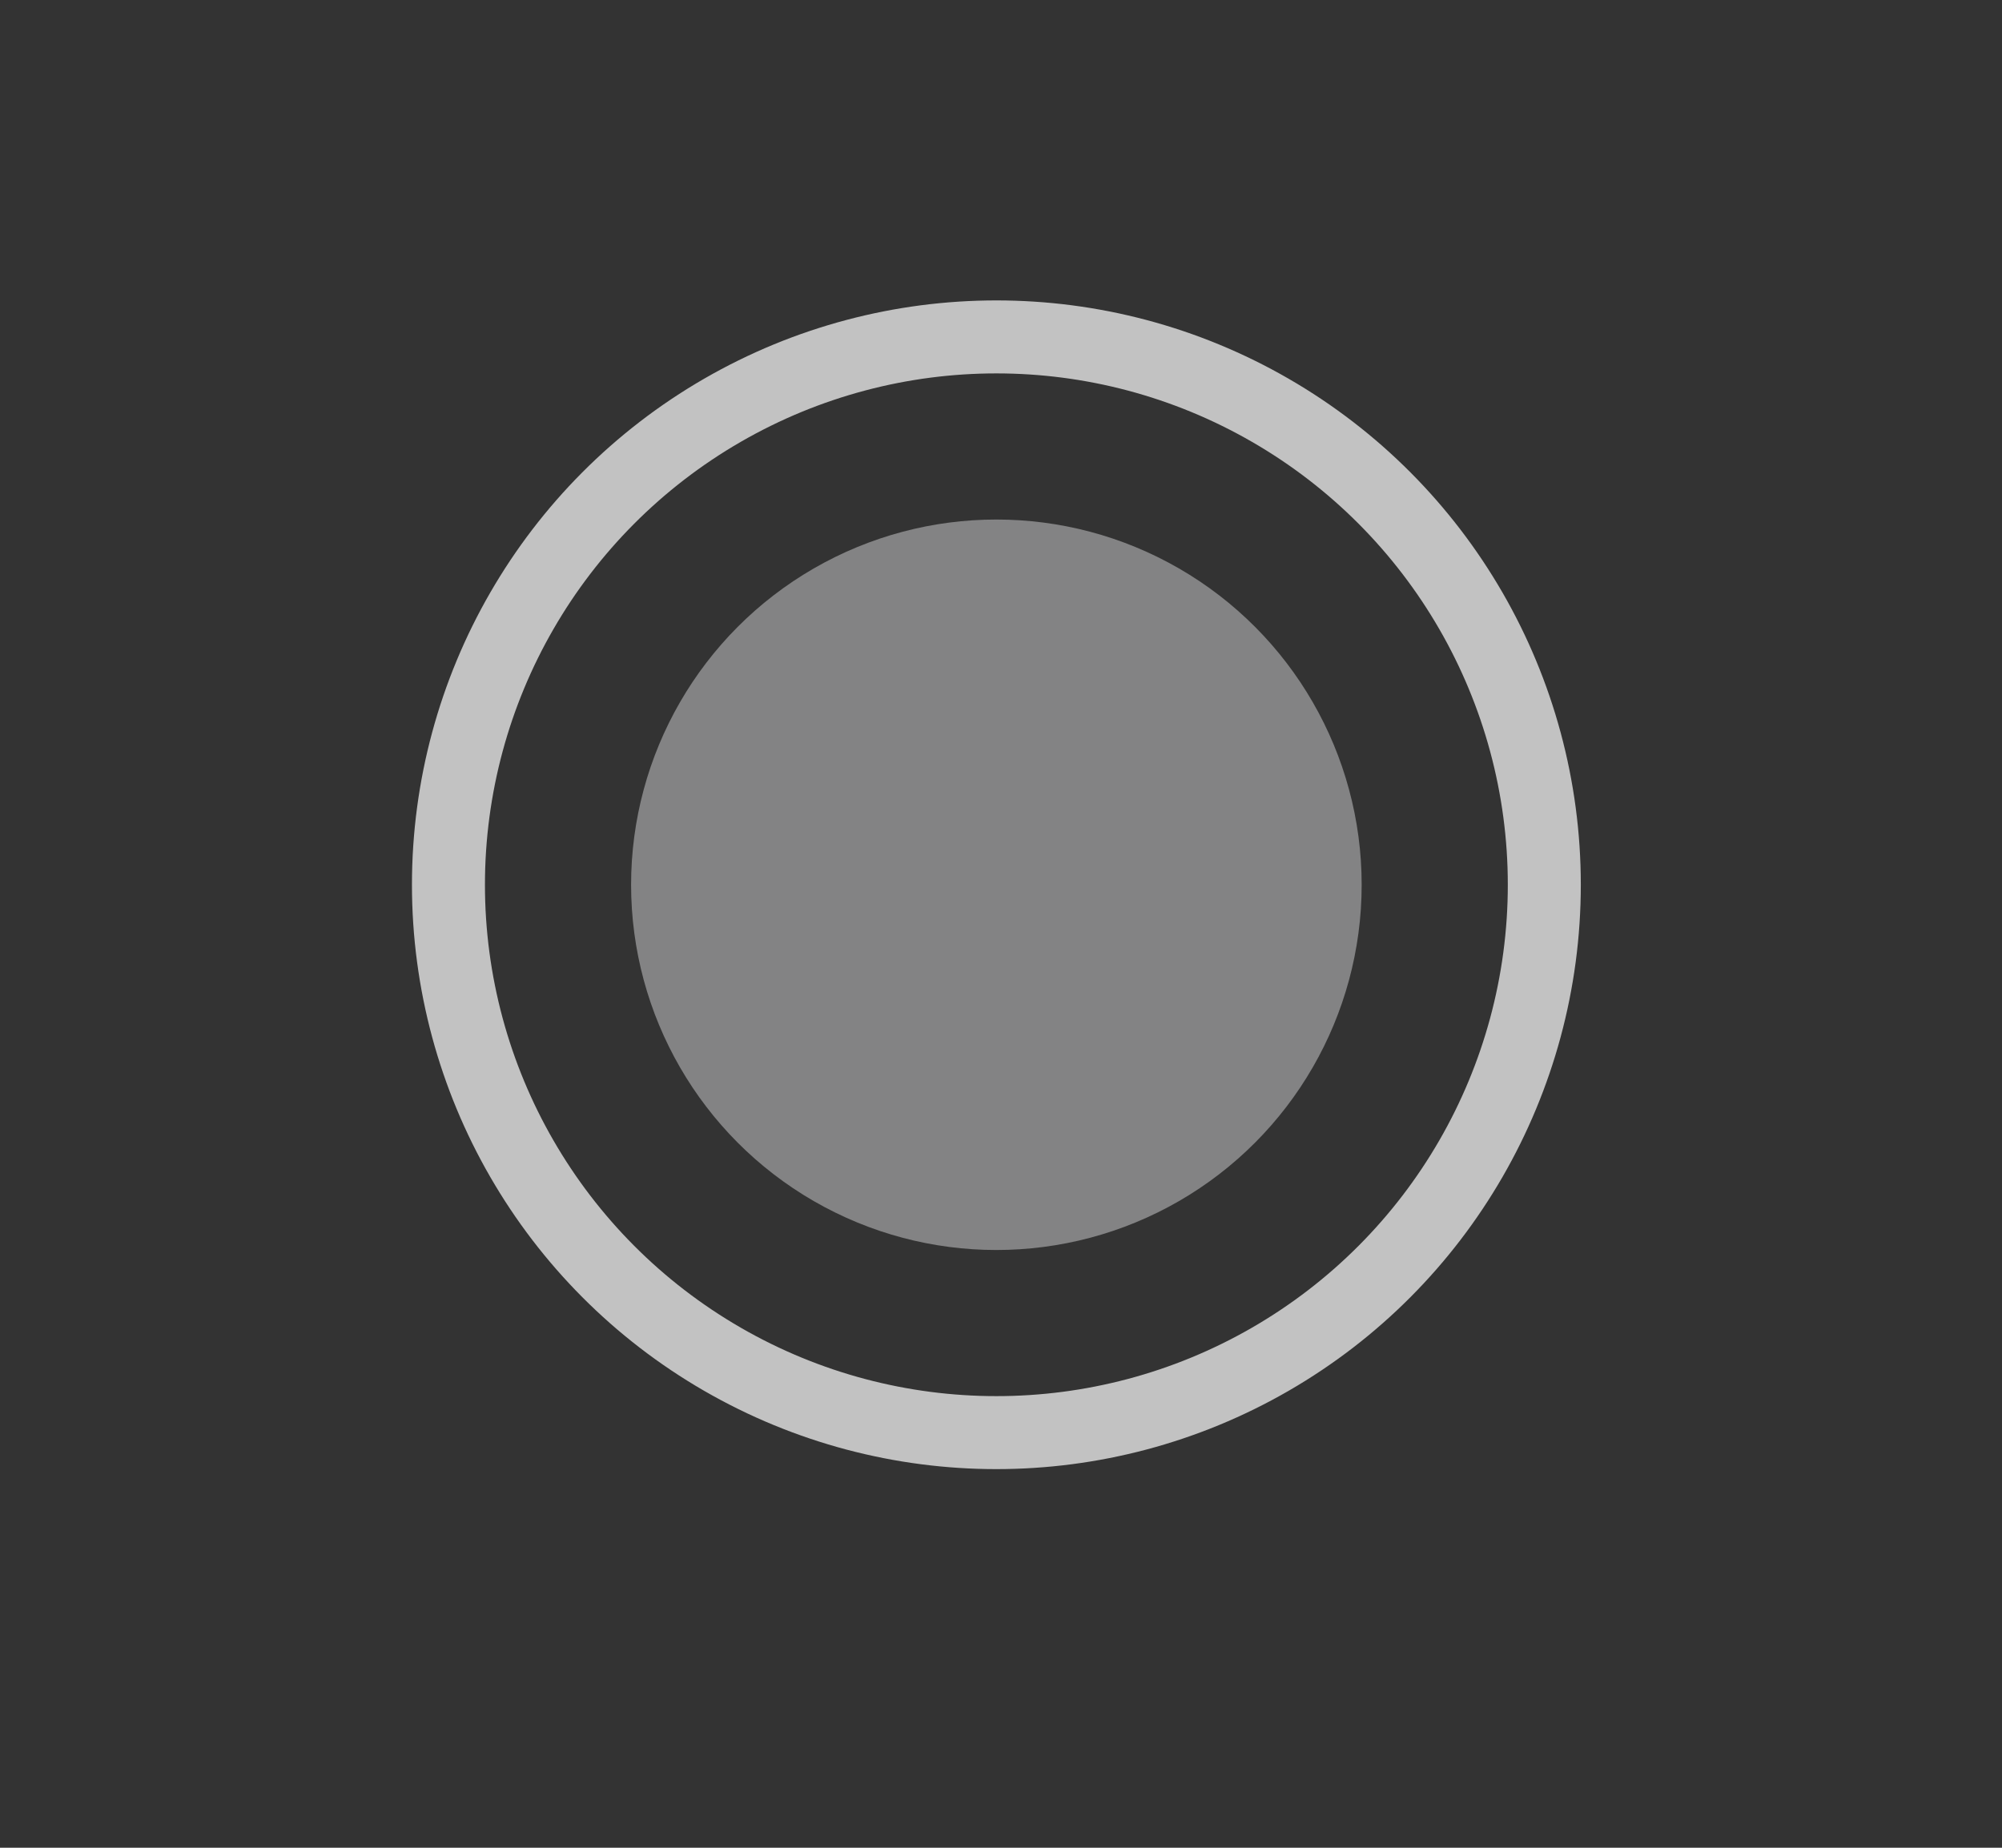
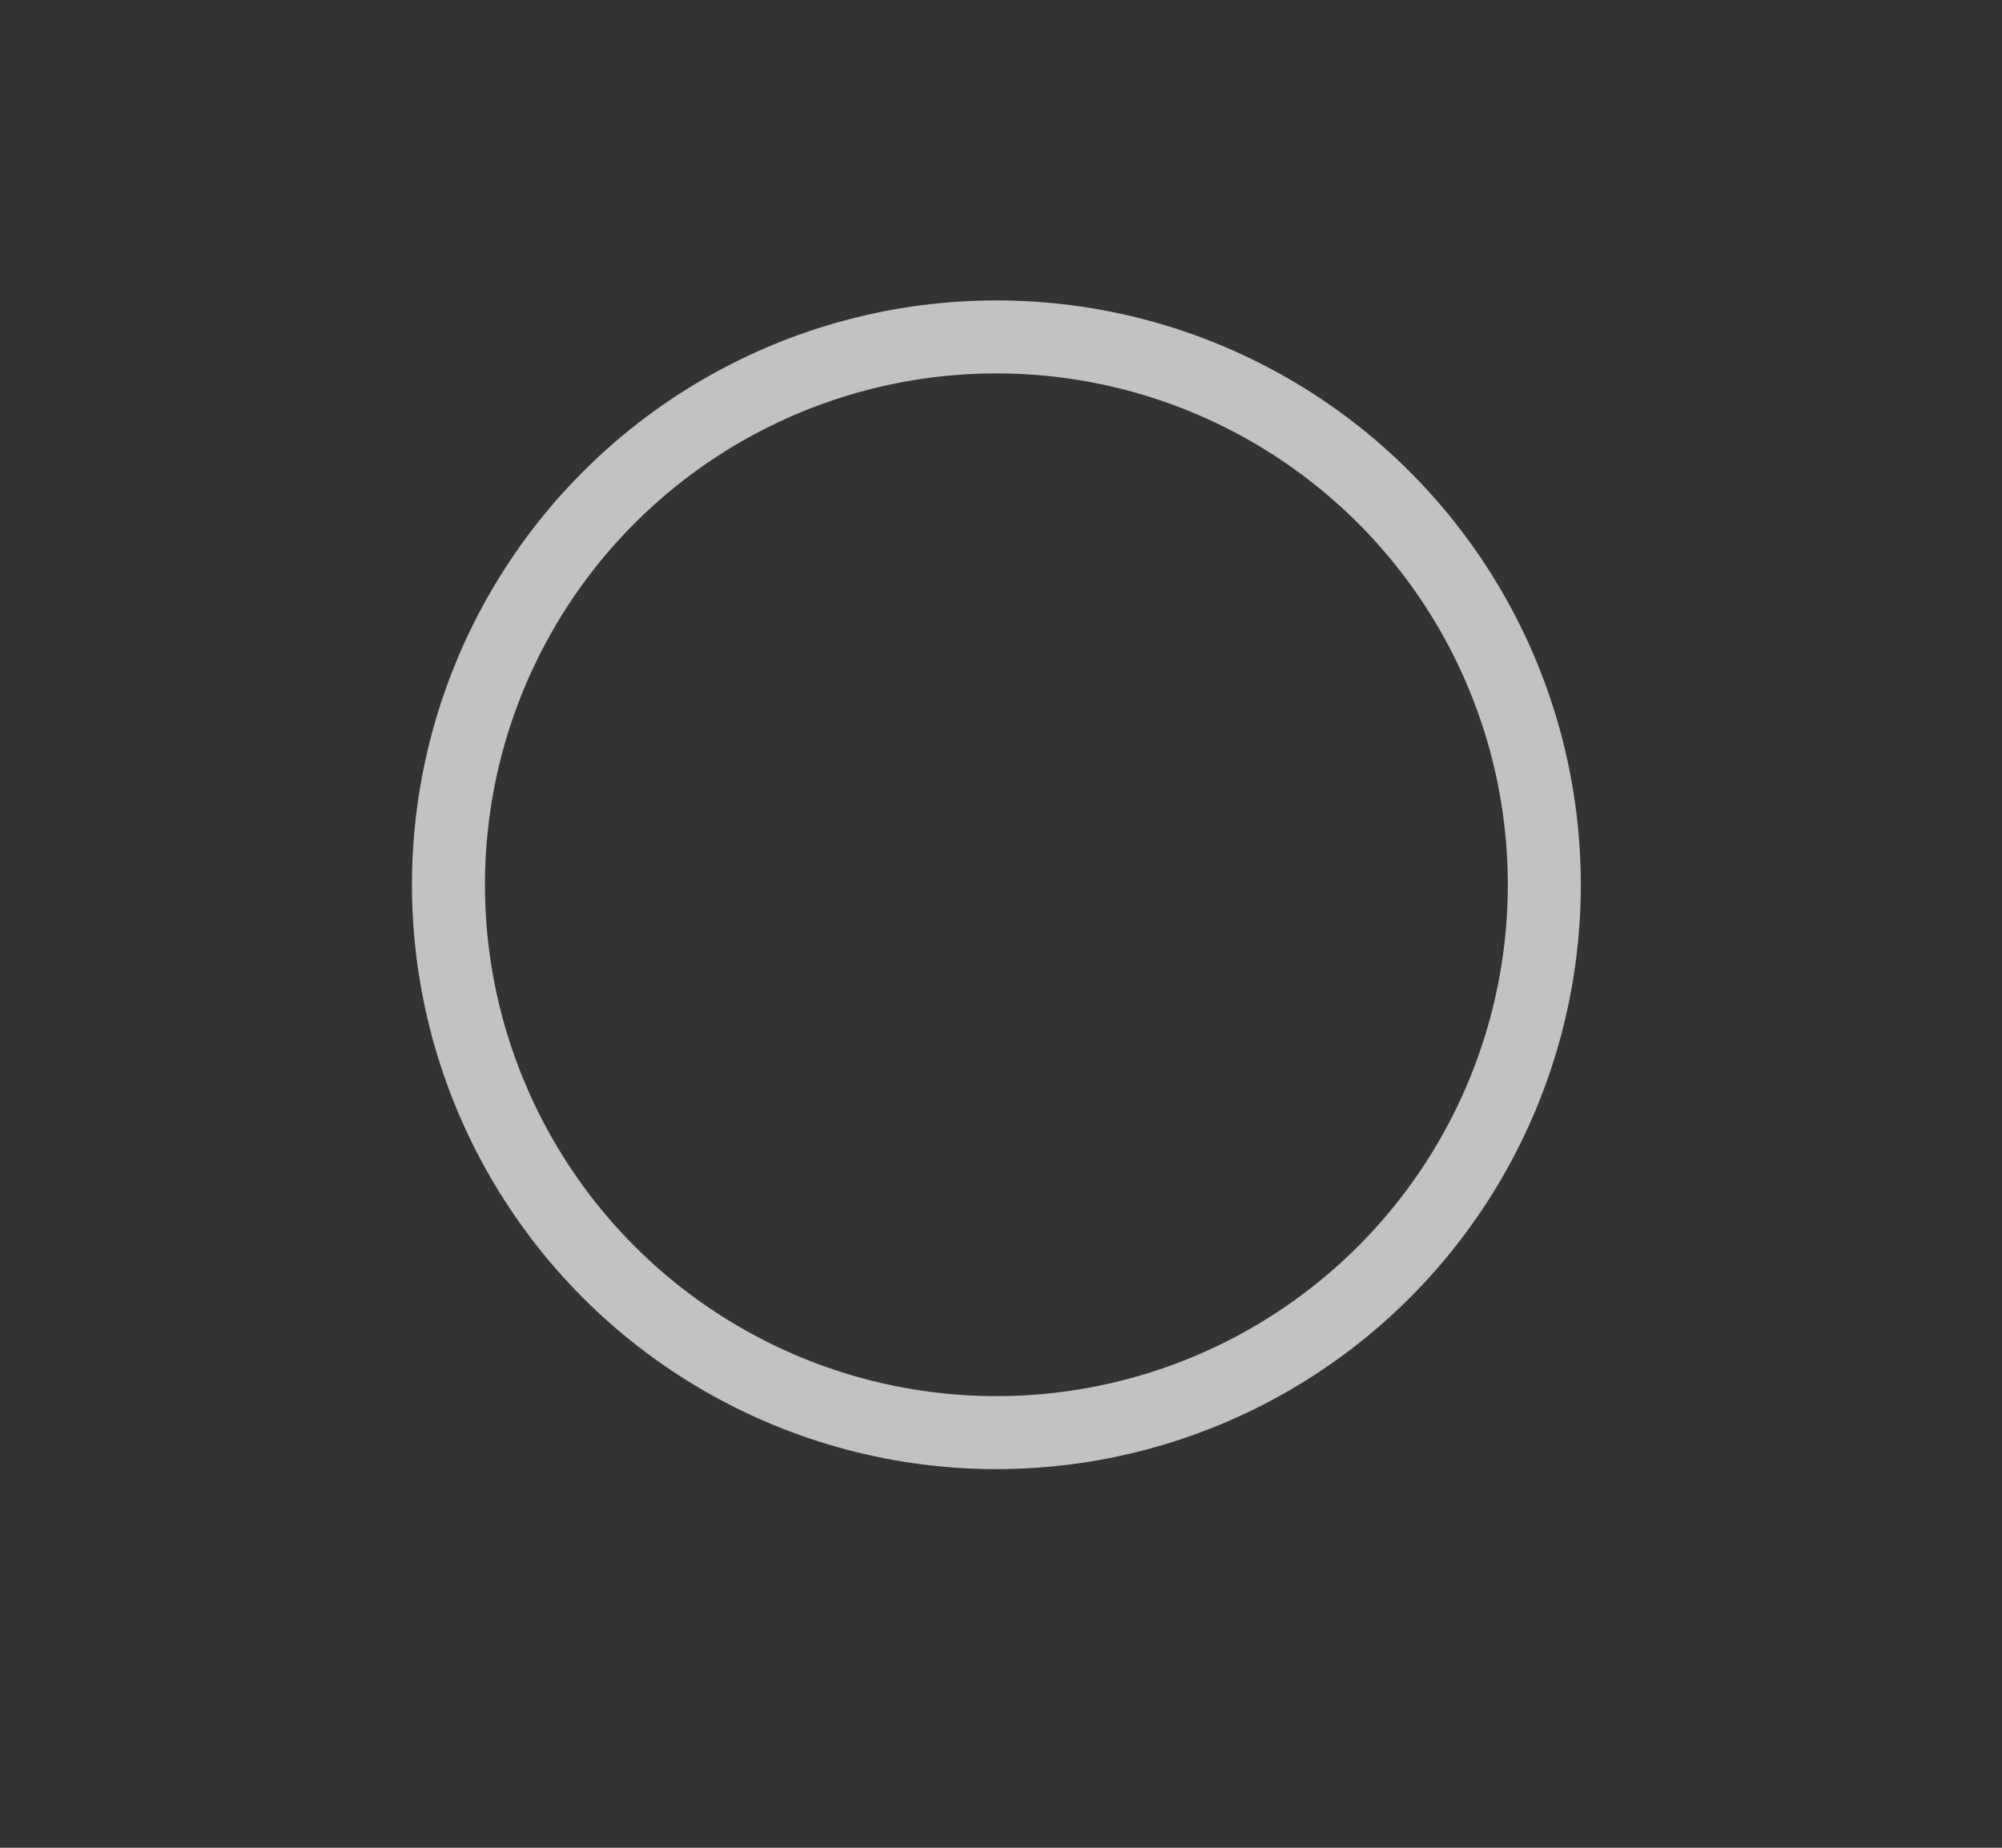
<svg xmlns="http://www.w3.org/2000/svg" width="13" height="12" viewBox="0 0 13 12" fill="none">
  <rect x="0" y="0" width="13" height="12" fill="#333333" stroke="none" />
  <circle cx="6.47" cy="5.746" r="3.558" stroke="white" stroke-opacity="0.7" stroke-width="0.474" />
-   <circle cx="6.47" cy="5.746" r="2.372" fill="#838384" />
</svg>